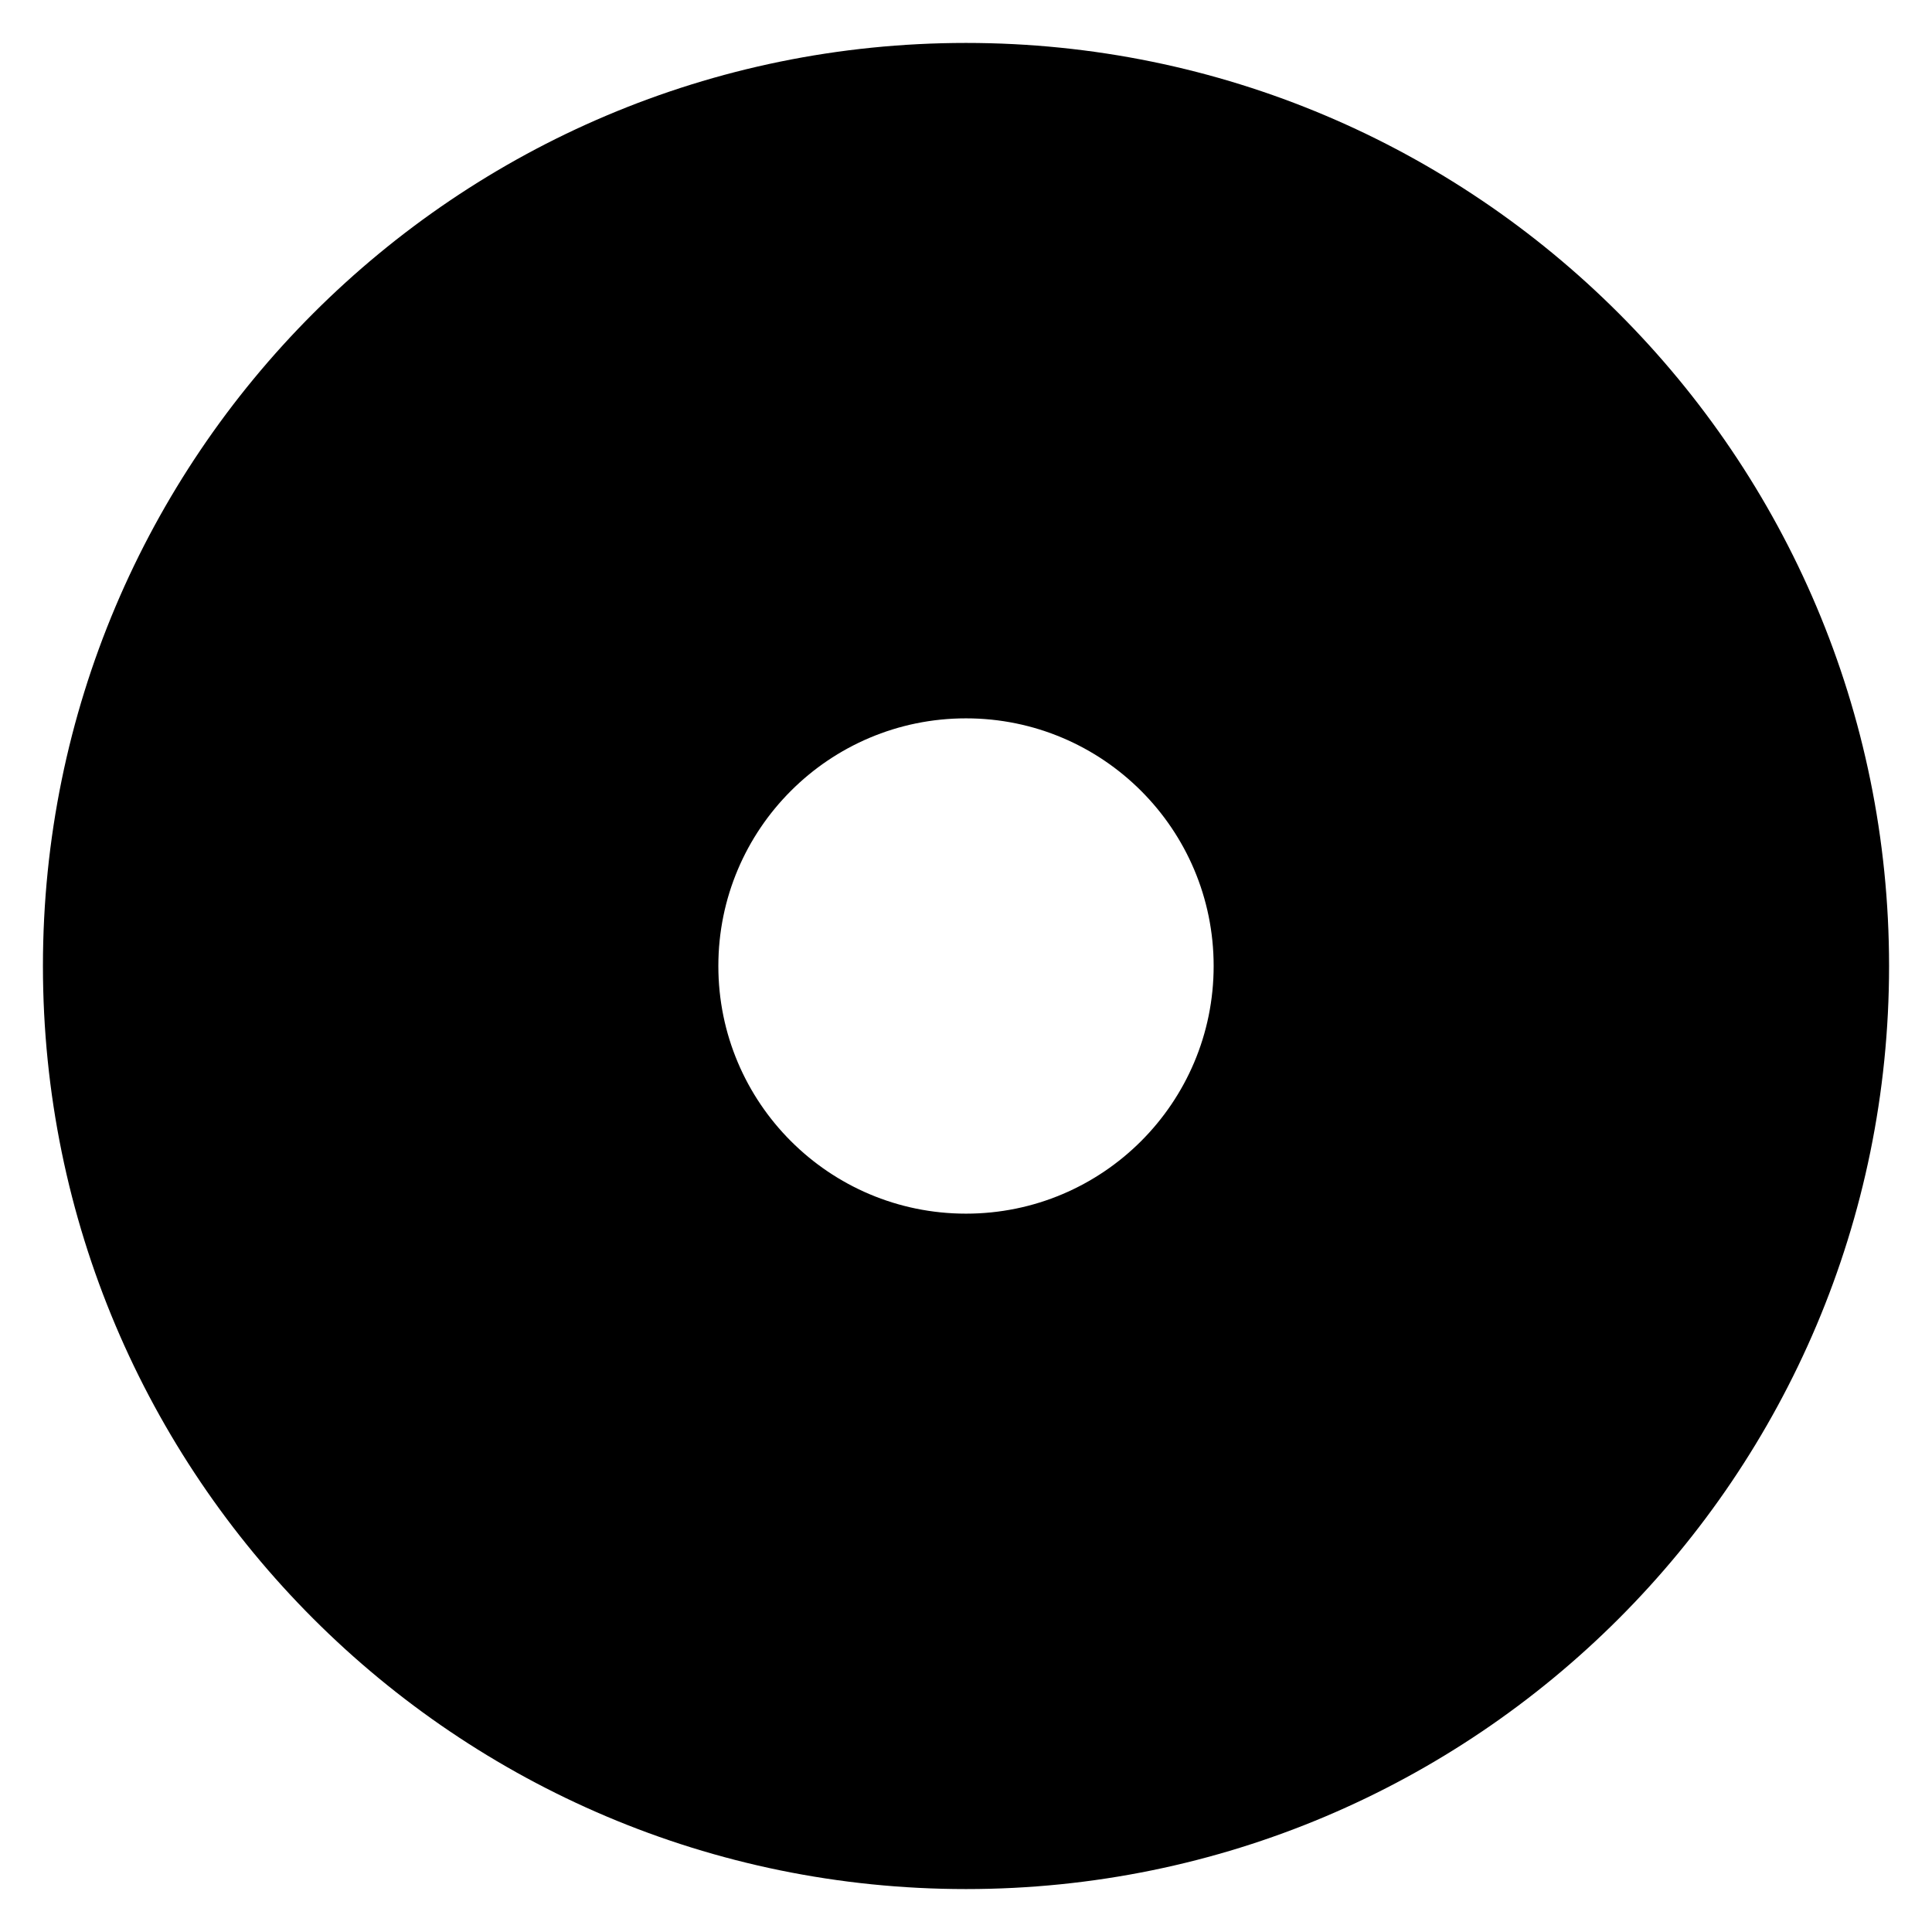
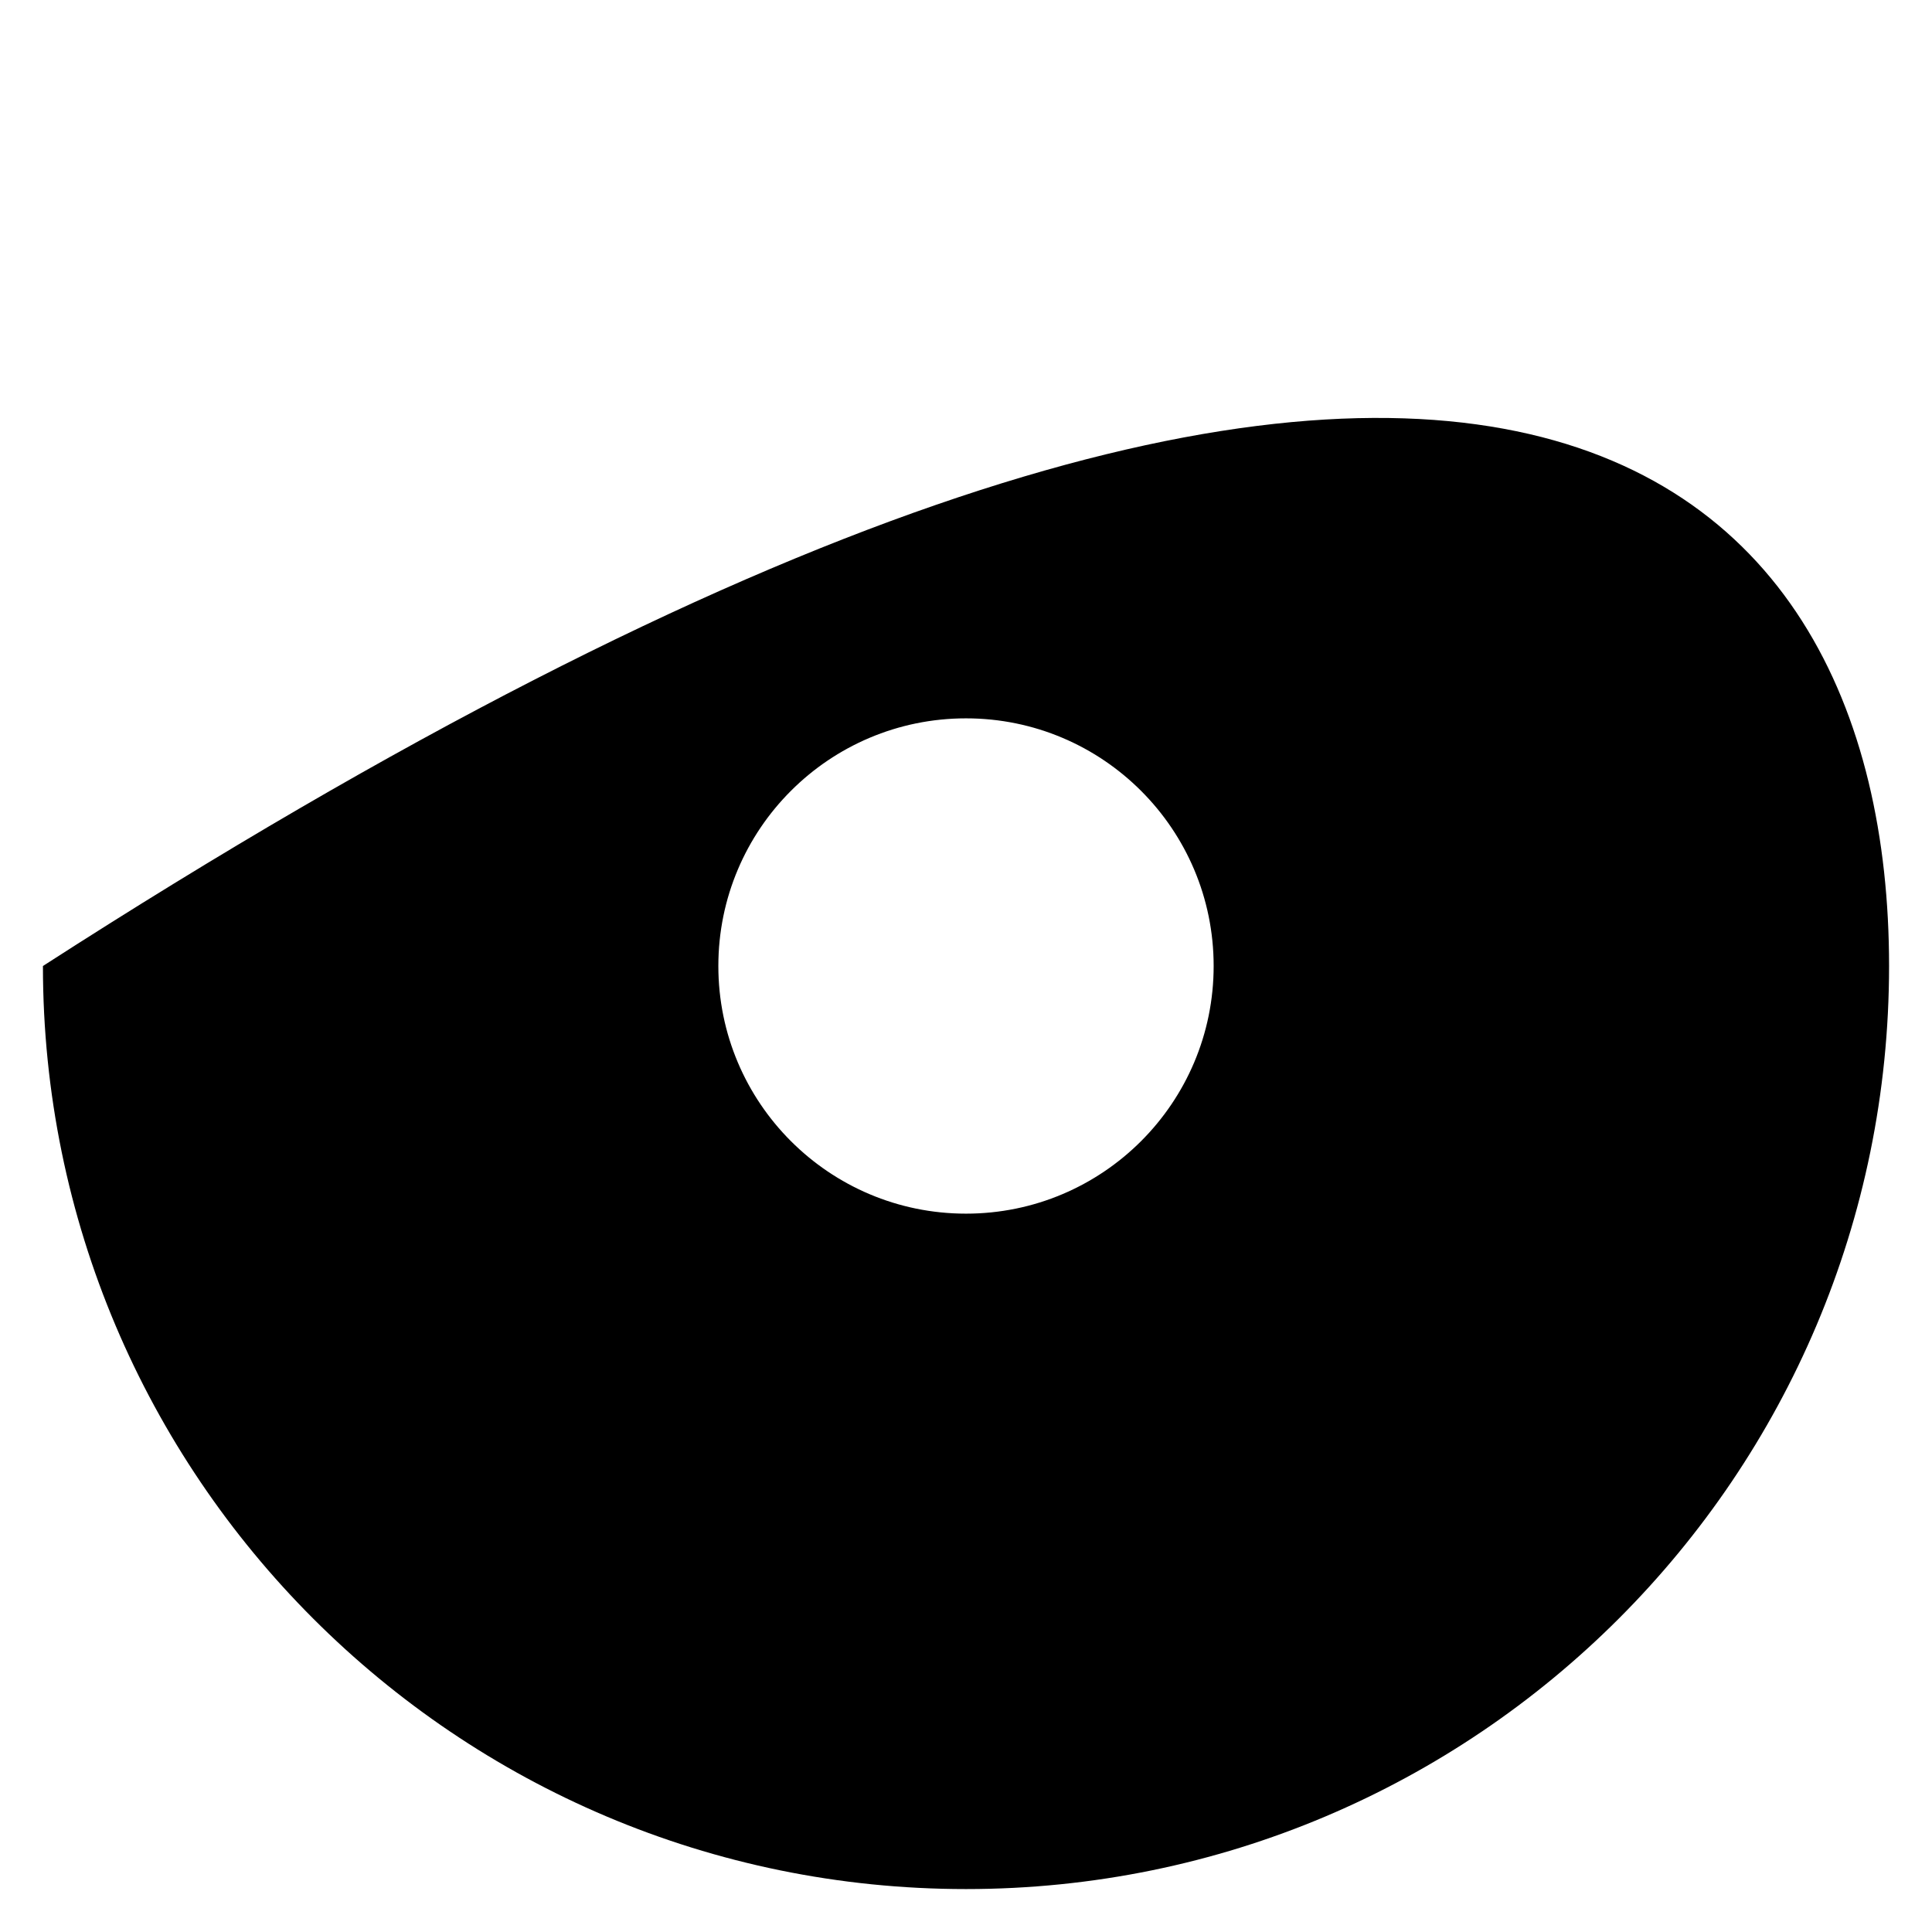
<svg xmlns="http://www.w3.org/2000/svg" width="180" height="180" viewBox="0 0 180 180" fill="none">
-   <path fill-rule="evenodd" clip-rule="evenodd" d="M90 66.927C77.257 66.927 66.927 77.257 66.927 90C66.927 102.743 77.257 113.073 90 113.073C102.743 113.073 113.073 102.743 113.073 90C113.073 77.257 102.743 66.927 90 66.927ZM4 90C4 42.504 42.504 4 90 4C137.496 4 176 42.504 176 90C176 137.496 137.496 176 90 176C42.504 176 4 137.496 4 90Z" fill="black" />
+   <path fill-rule="evenodd" clip-rule="evenodd" d="M90 66.927C77.257 66.927 66.927 77.257 66.927 90C66.927 102.743 77.257 113.073 90 113.073C102.743 113.073 113.073 102.743 113.073 90C113.073 77.257 102.743 66.927 90 66.927ZM4 90C137.496 4 176 42.504 176 90C176 137.496 137.496 176 90 176C42.504 176 4 137.496 4 90Z" fill="black" />
</svg>